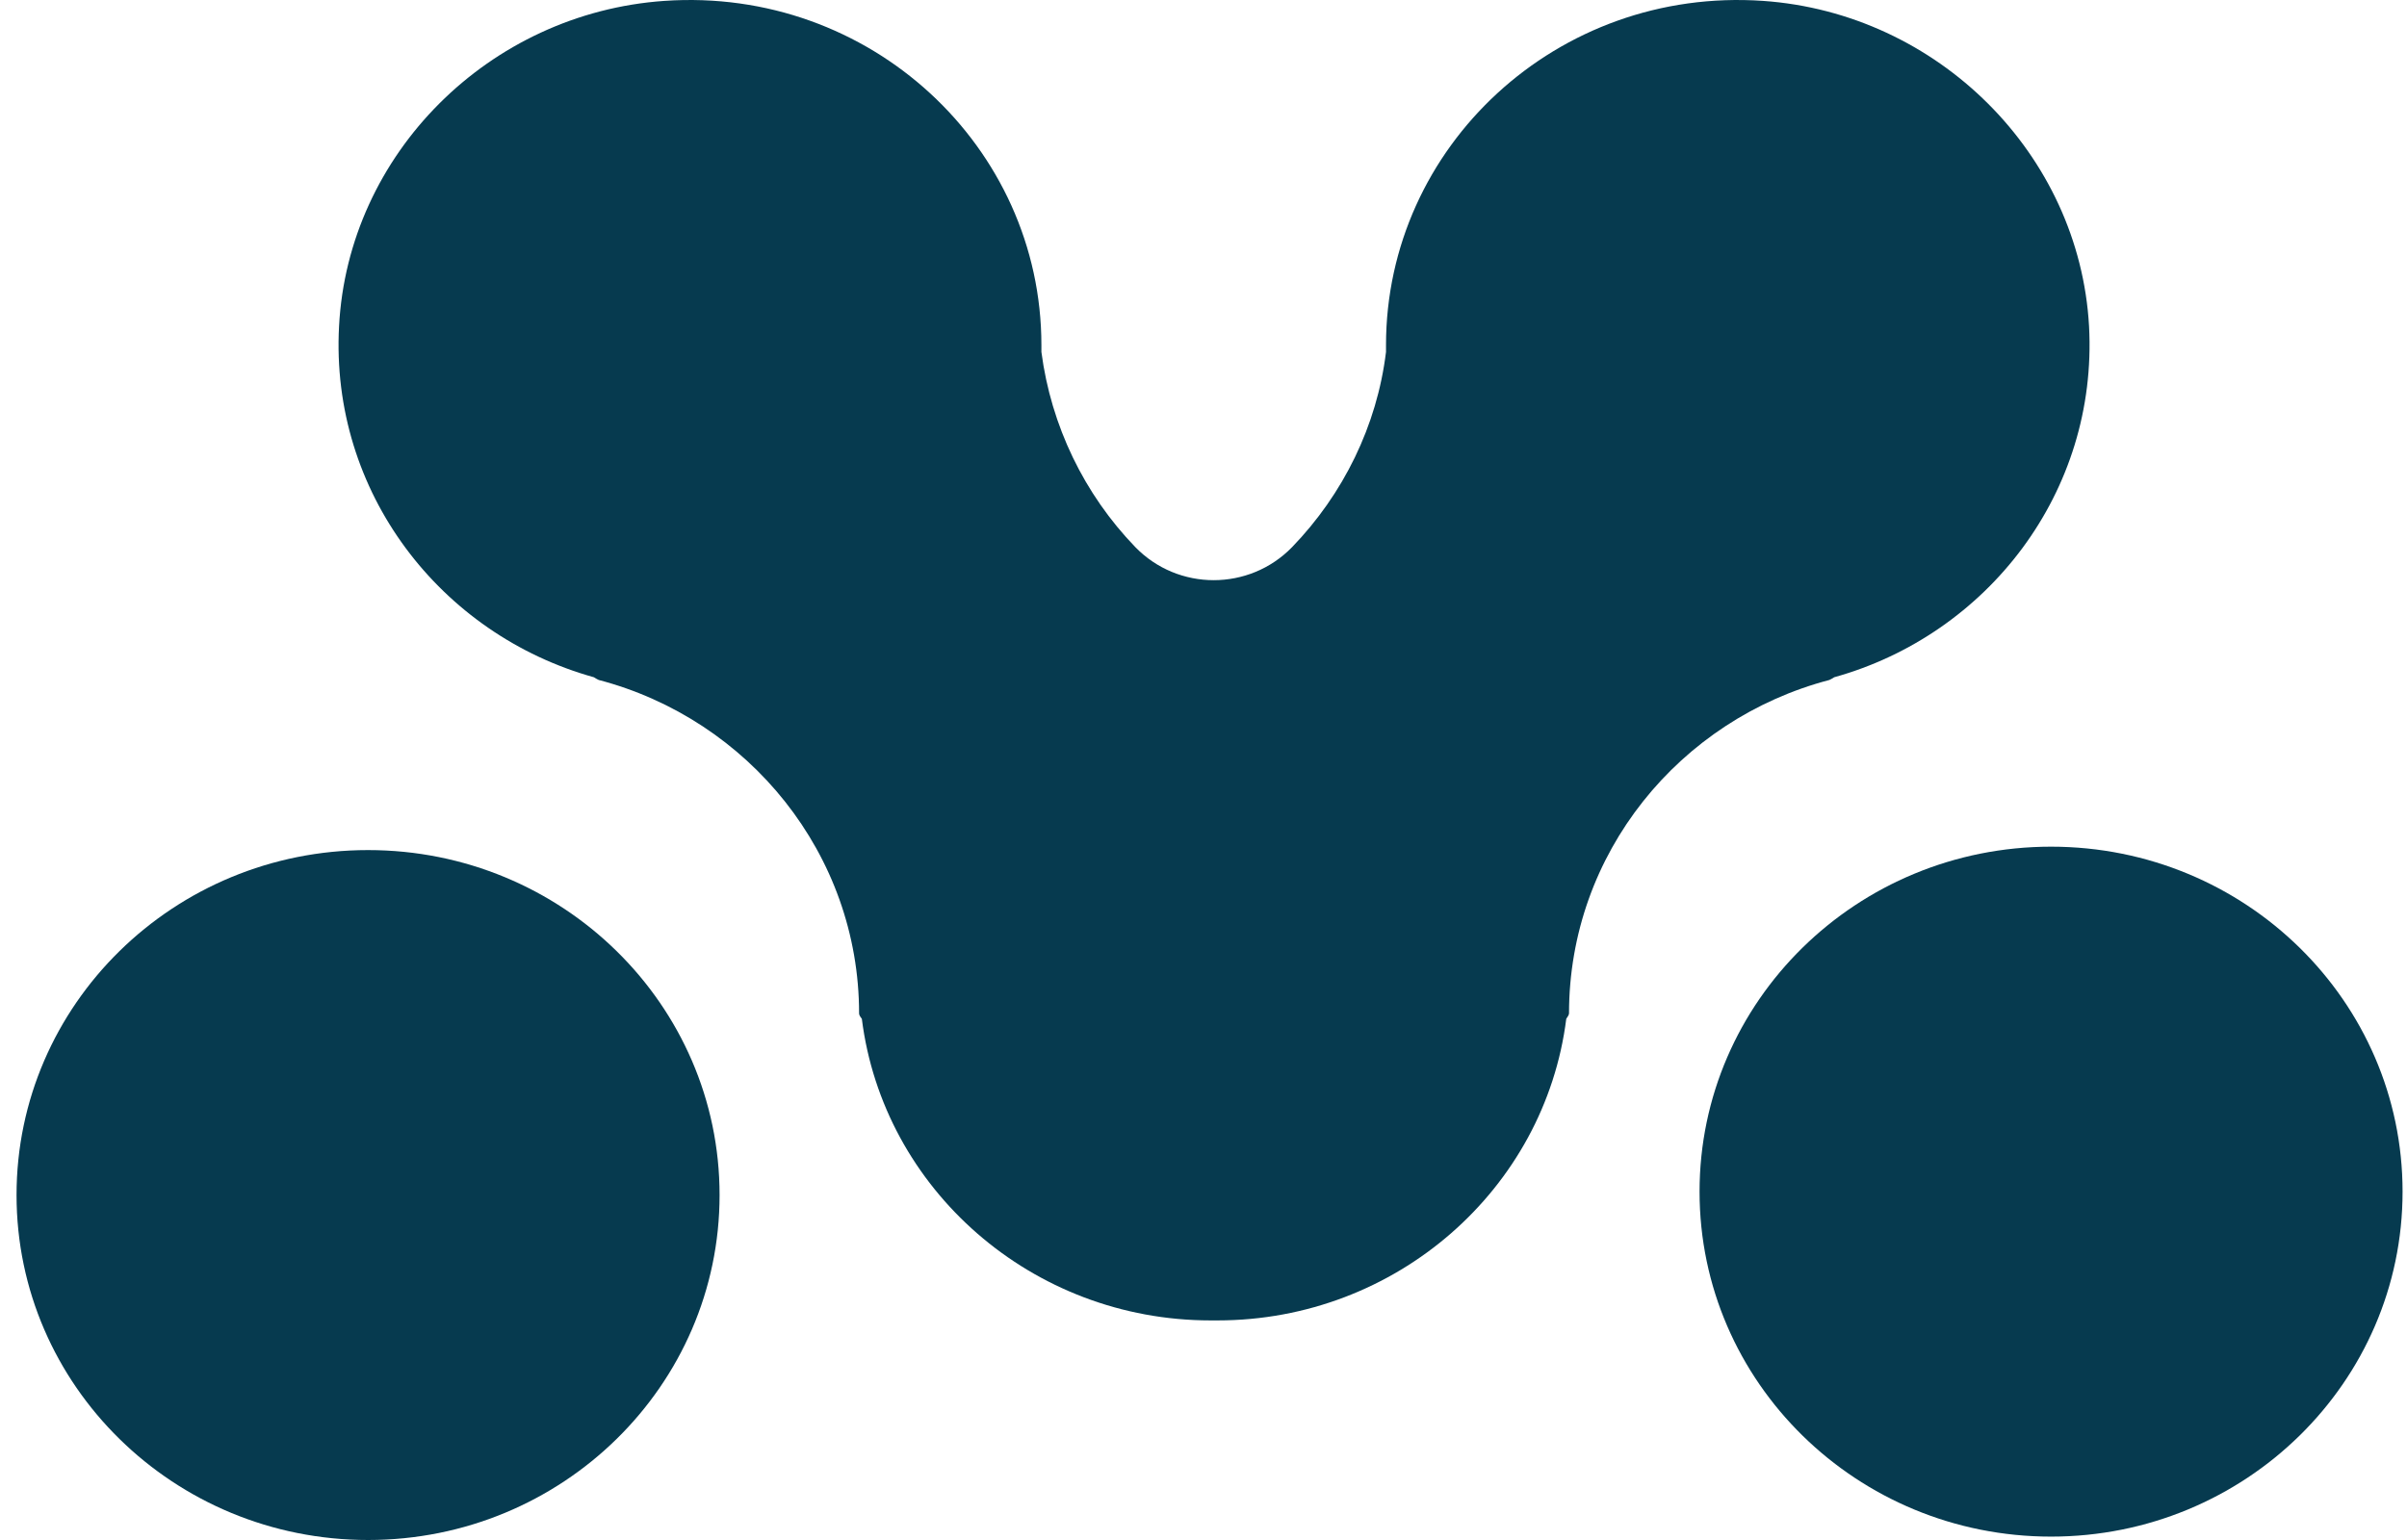
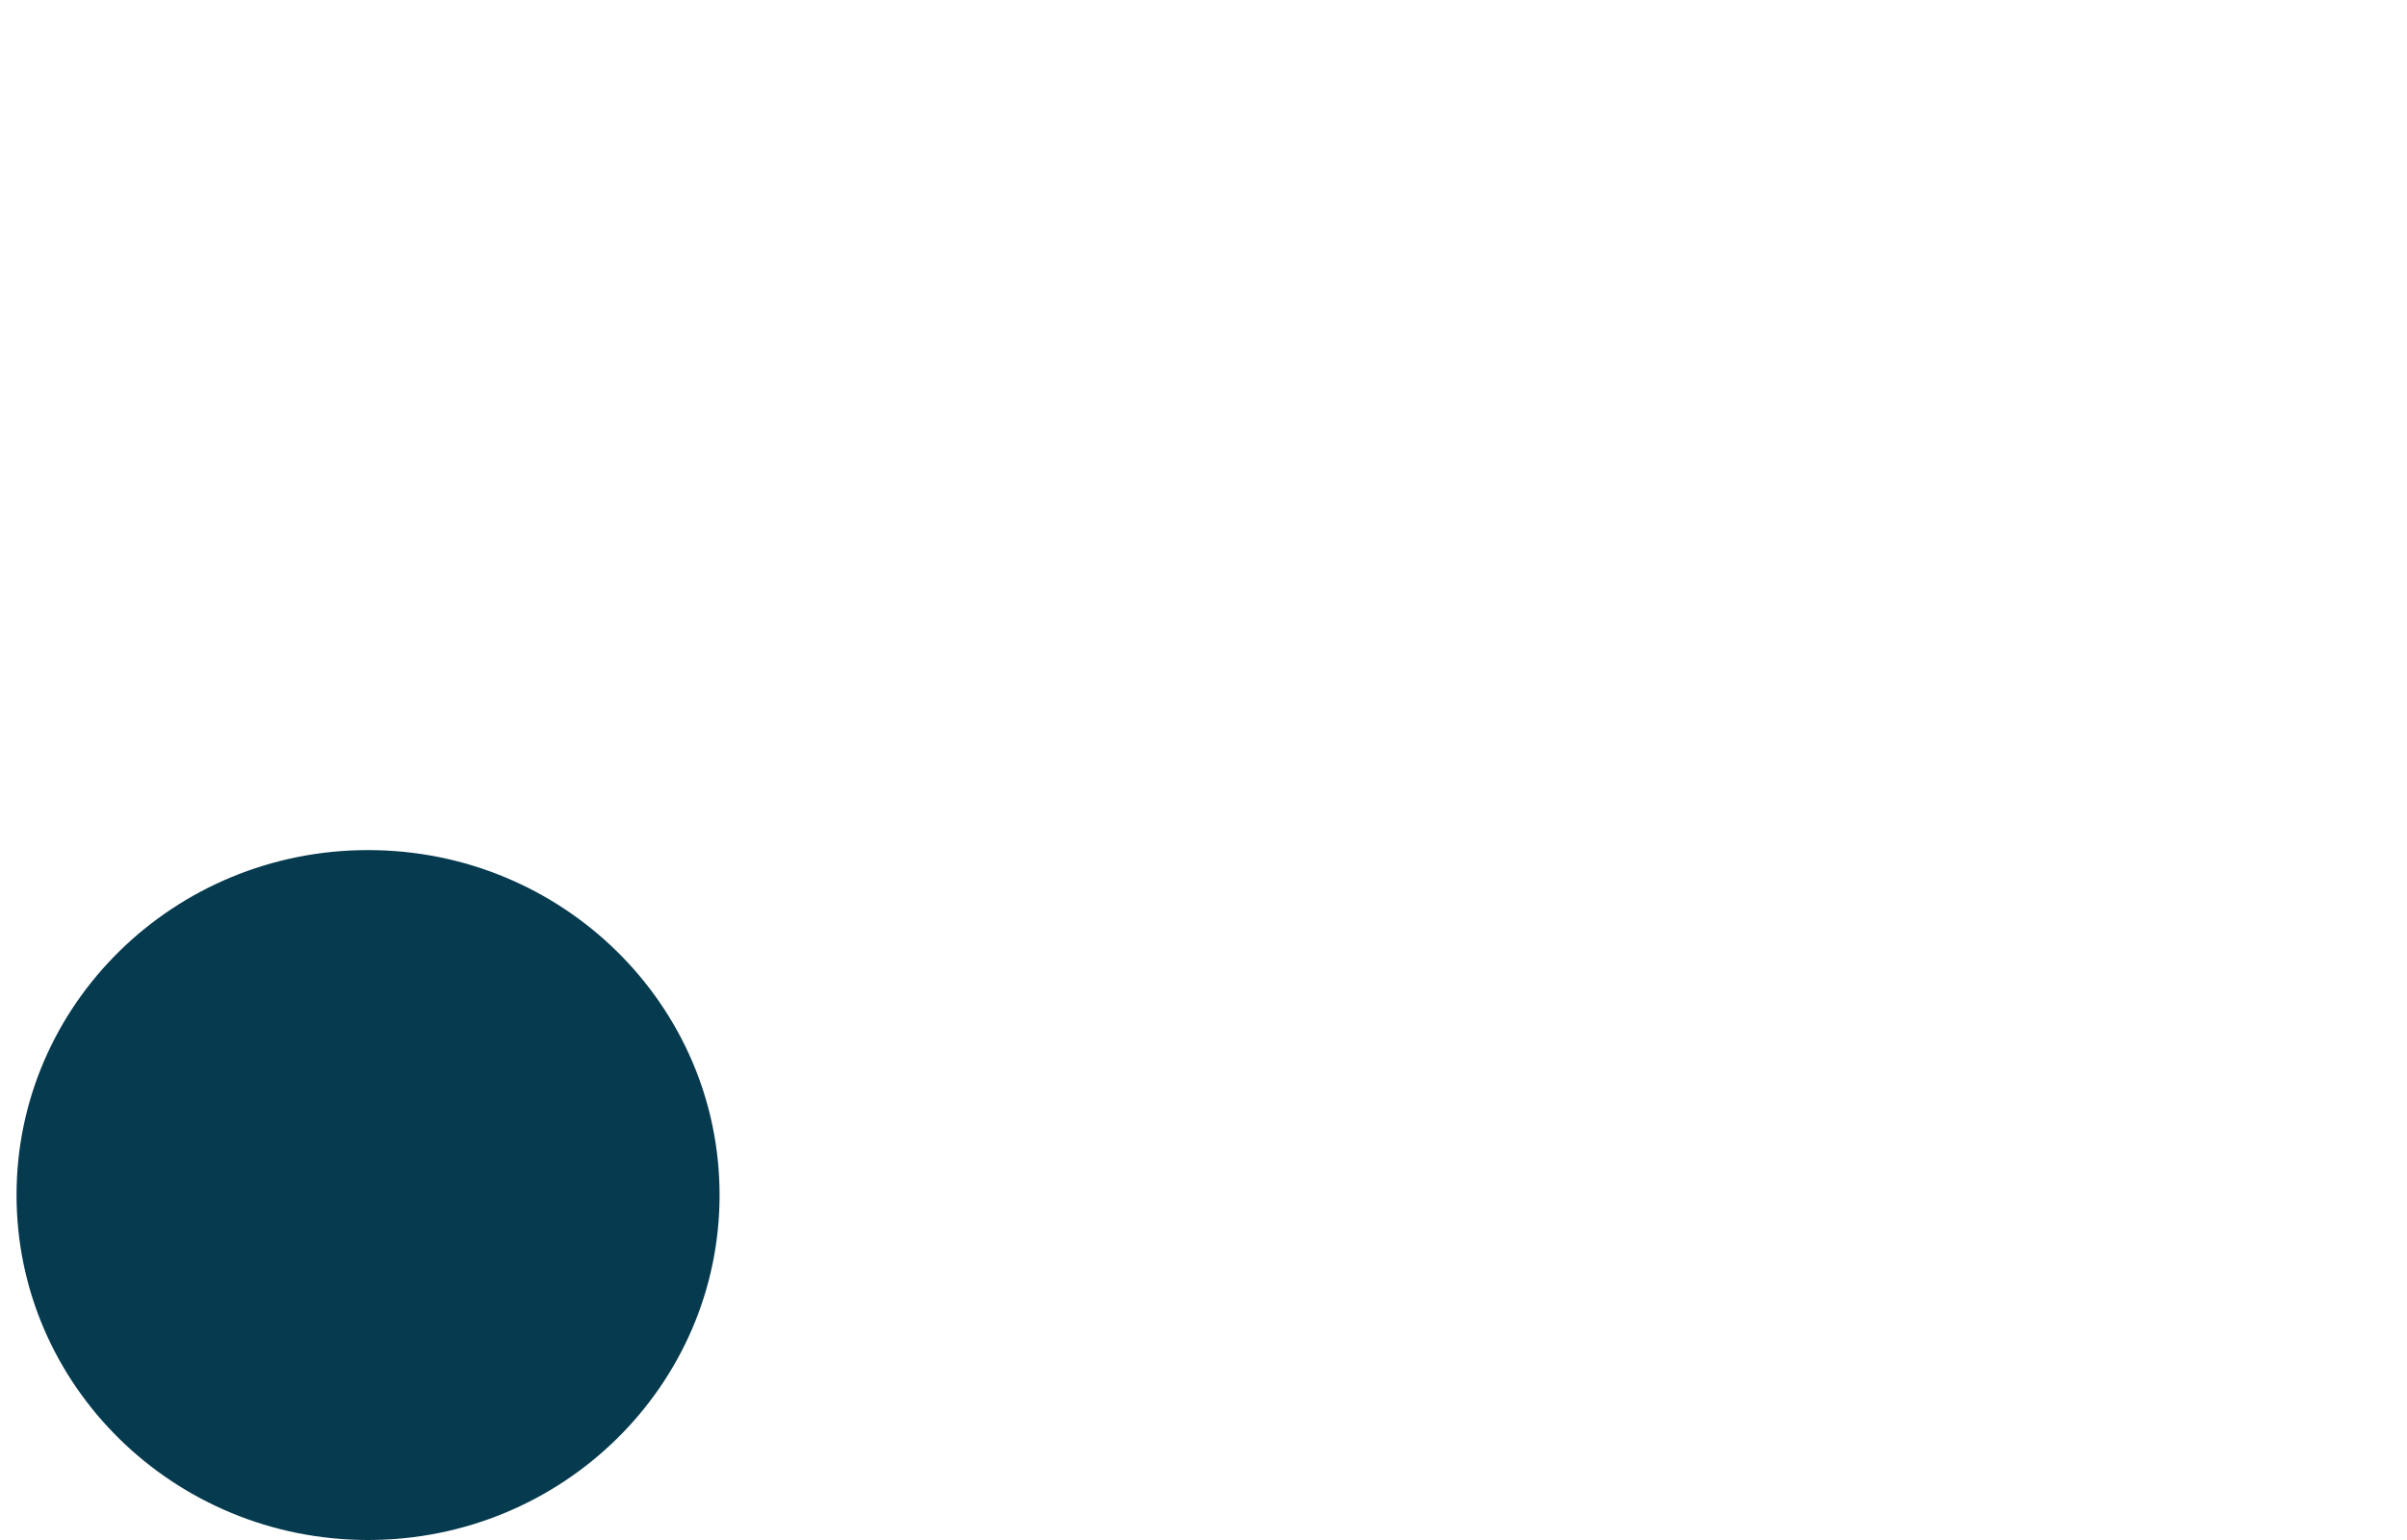
<svg xmlns="http://www.w3.org/2000/svg" width="125" height="80" viewBox="0 0 125 80" fill="none">
-   <path d="M108.488 16.945C108.954 25.571 103.216 32.964 95.254 35.182C95.147 35.253 95.075 35.288 95.003 35.323C87.221 37.365 81.482 44.336 81.482 52.645C81.482 52.715 81.411 52.821 81.339 52.926C80.227 61.763 72.516 68.593 63.227 68.593H62.869C53.58 68.593 45.869 61.763 44.757 52.926C44.65 52.786 44.614 52.715 44.614 52.645C44.614 44.371 38.876 37.365 31.093 35.323C31.021 35.288 30.95 35.253 30.842 35.182C22.88 32.964 17.142 25.571 17.608 16.945C18.074 8.003 25.391 0.68 34.5 0.046C45.188 -0.694 54.082 7.615 54.082 17.931C54.082 18.037 54.082 18.177 54.082 18.283C54.584 22.12 56.306 25.676 58.96 28.422C61.183 30.711 64.877 30.711 67.101 28.422C69.755 25.676 71.512 22.12 71.978 18.283C71.978 18.177 71.978 18.037 71.978 17.931C71.978 7.615 80.873 -0.694 91.56 0.046C100.634 0.68 107.986 8.003 108.488 16.945Z" fill="#063A4F" />
-   <path d="M106.515 79.824C116.597 79.824 124.77 71.801 124.77 61.904C124.77 52.007 116.597 43.983 106.515 43.983C96.434 43.983 88.261 52.007 88.261 61.904C88.261 71.801 96.434 79.824 106.515 79.824Z" fill="#063A4F" />
  <path d="M19.114 80C29.196 80 37.369 71.977 37.369 62.08C37.369 52.183 29.196 44.16 19.114 44.16C9.032 44.16 0.859 52.183 0.859 62.08C0.859 71.977 9.032 80 19.114 80Z" fill="#063A4F" />
</svg>